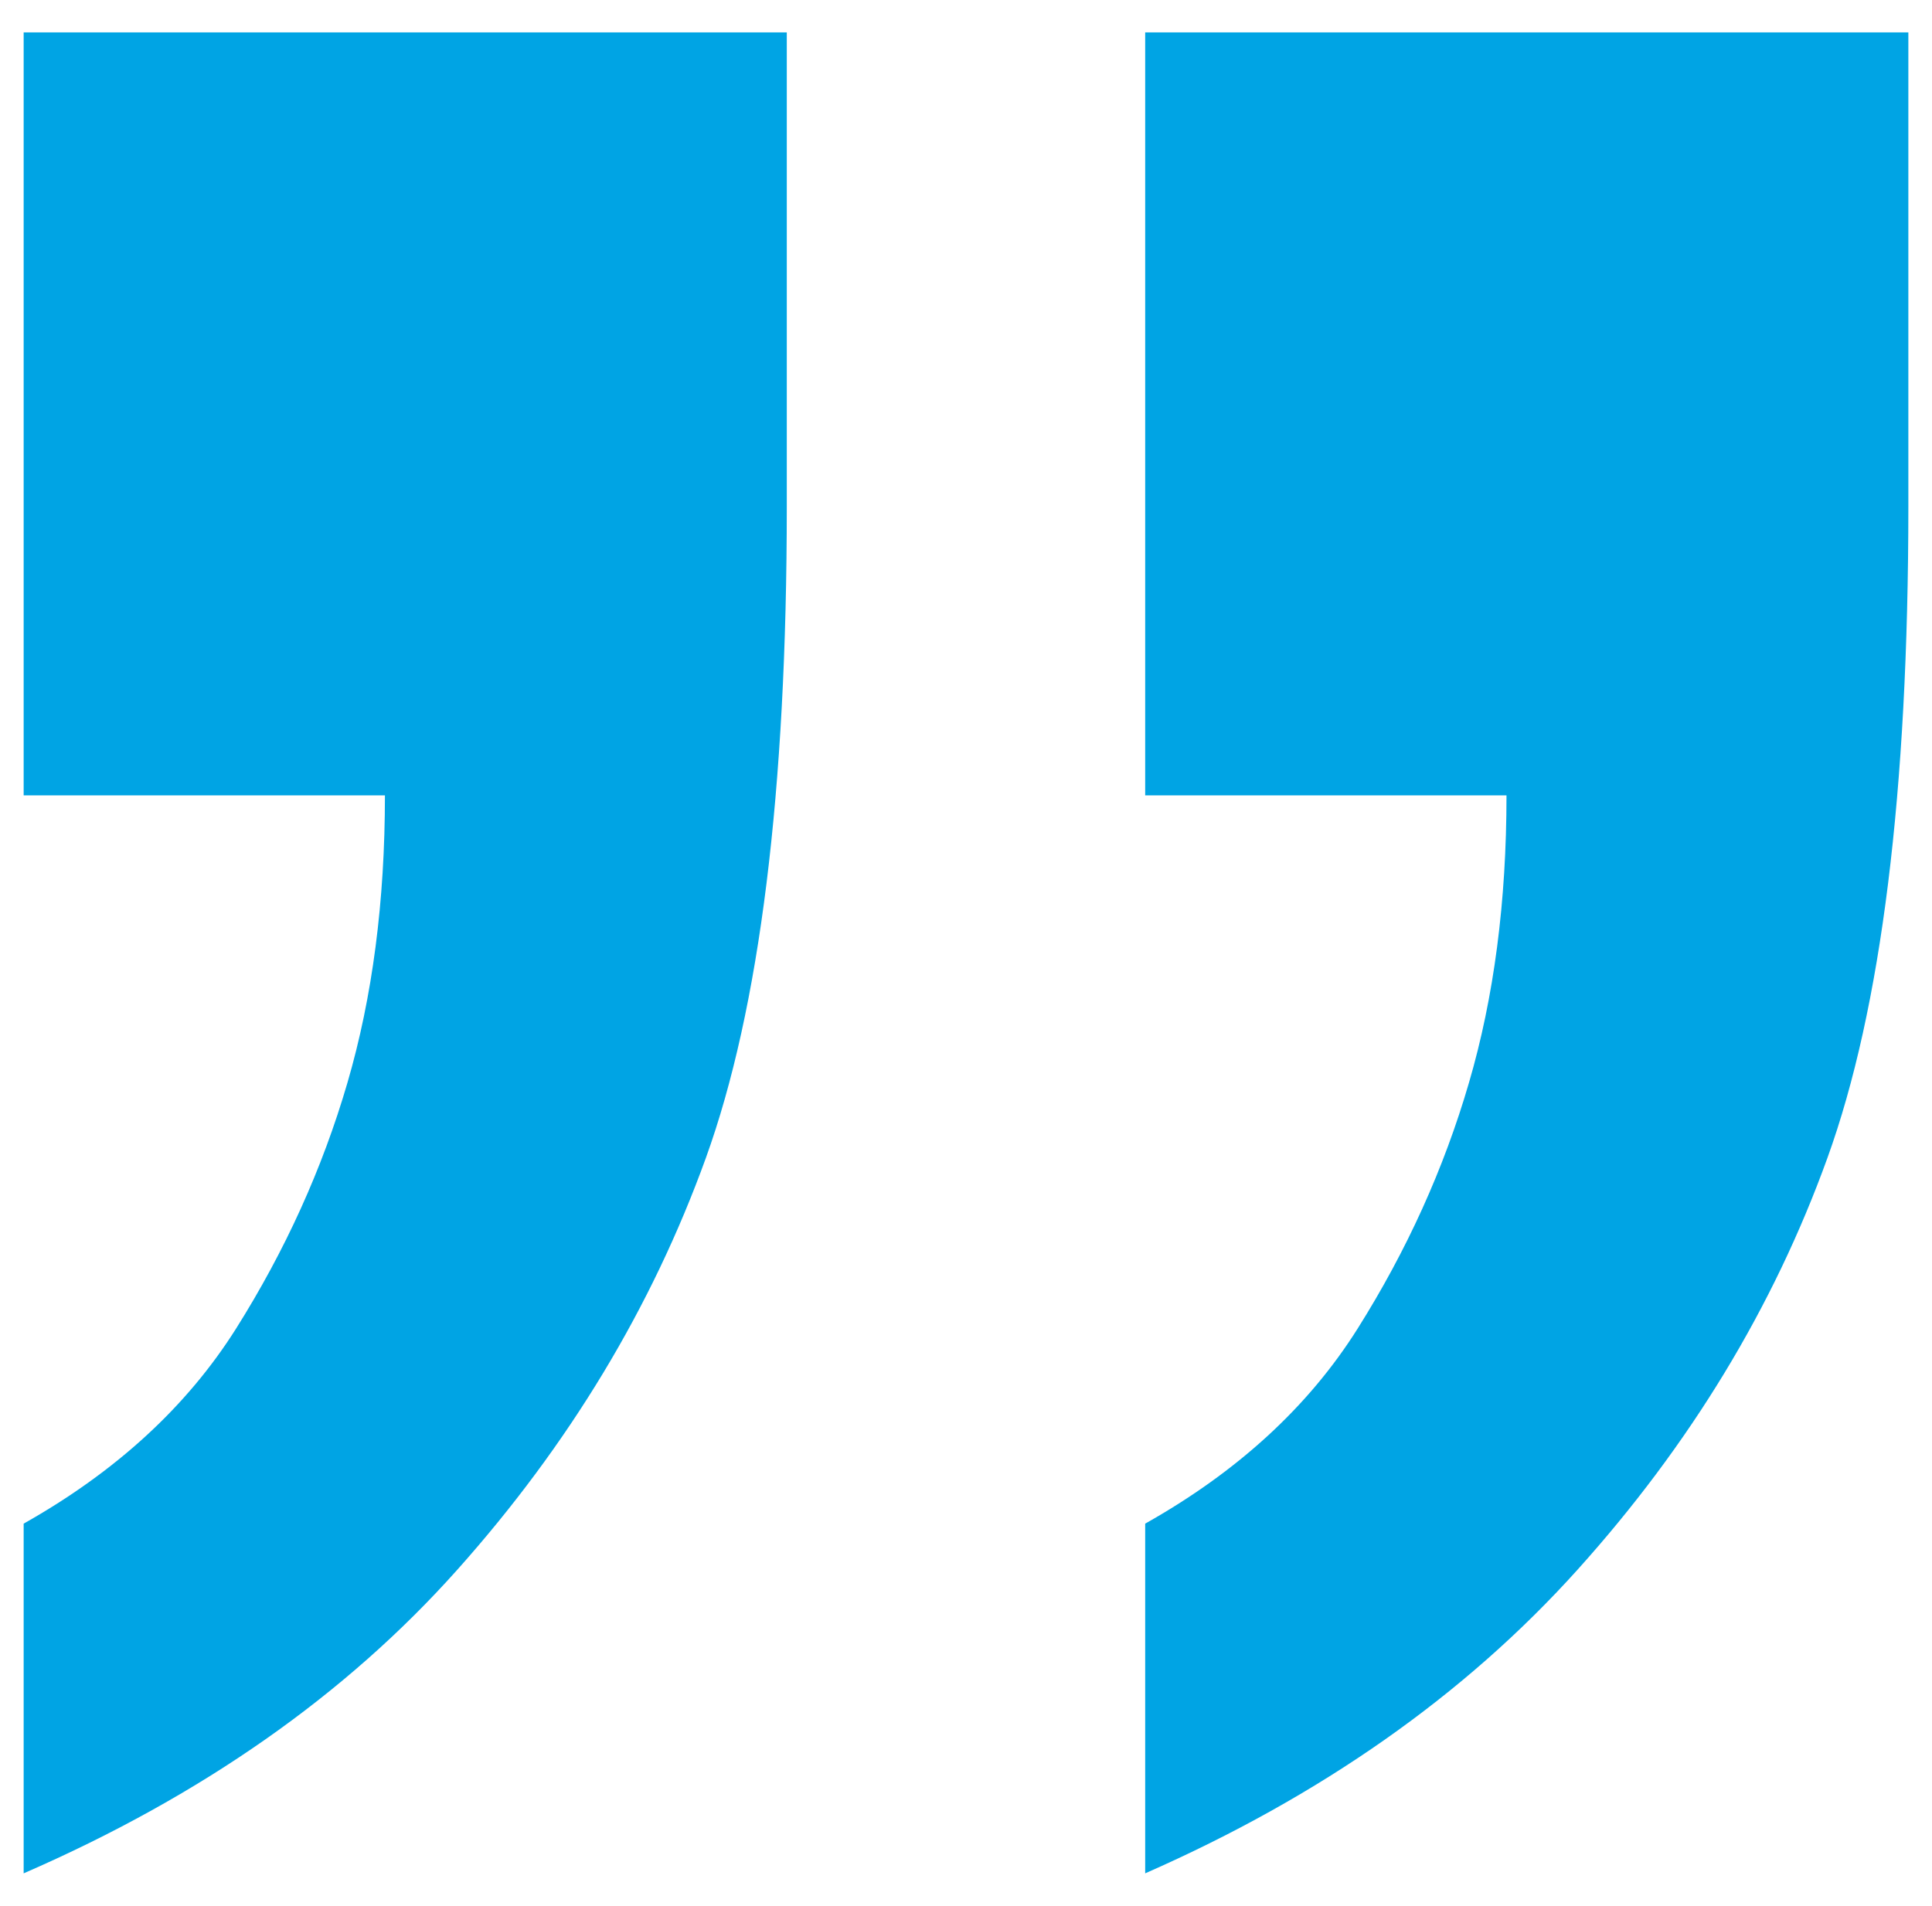
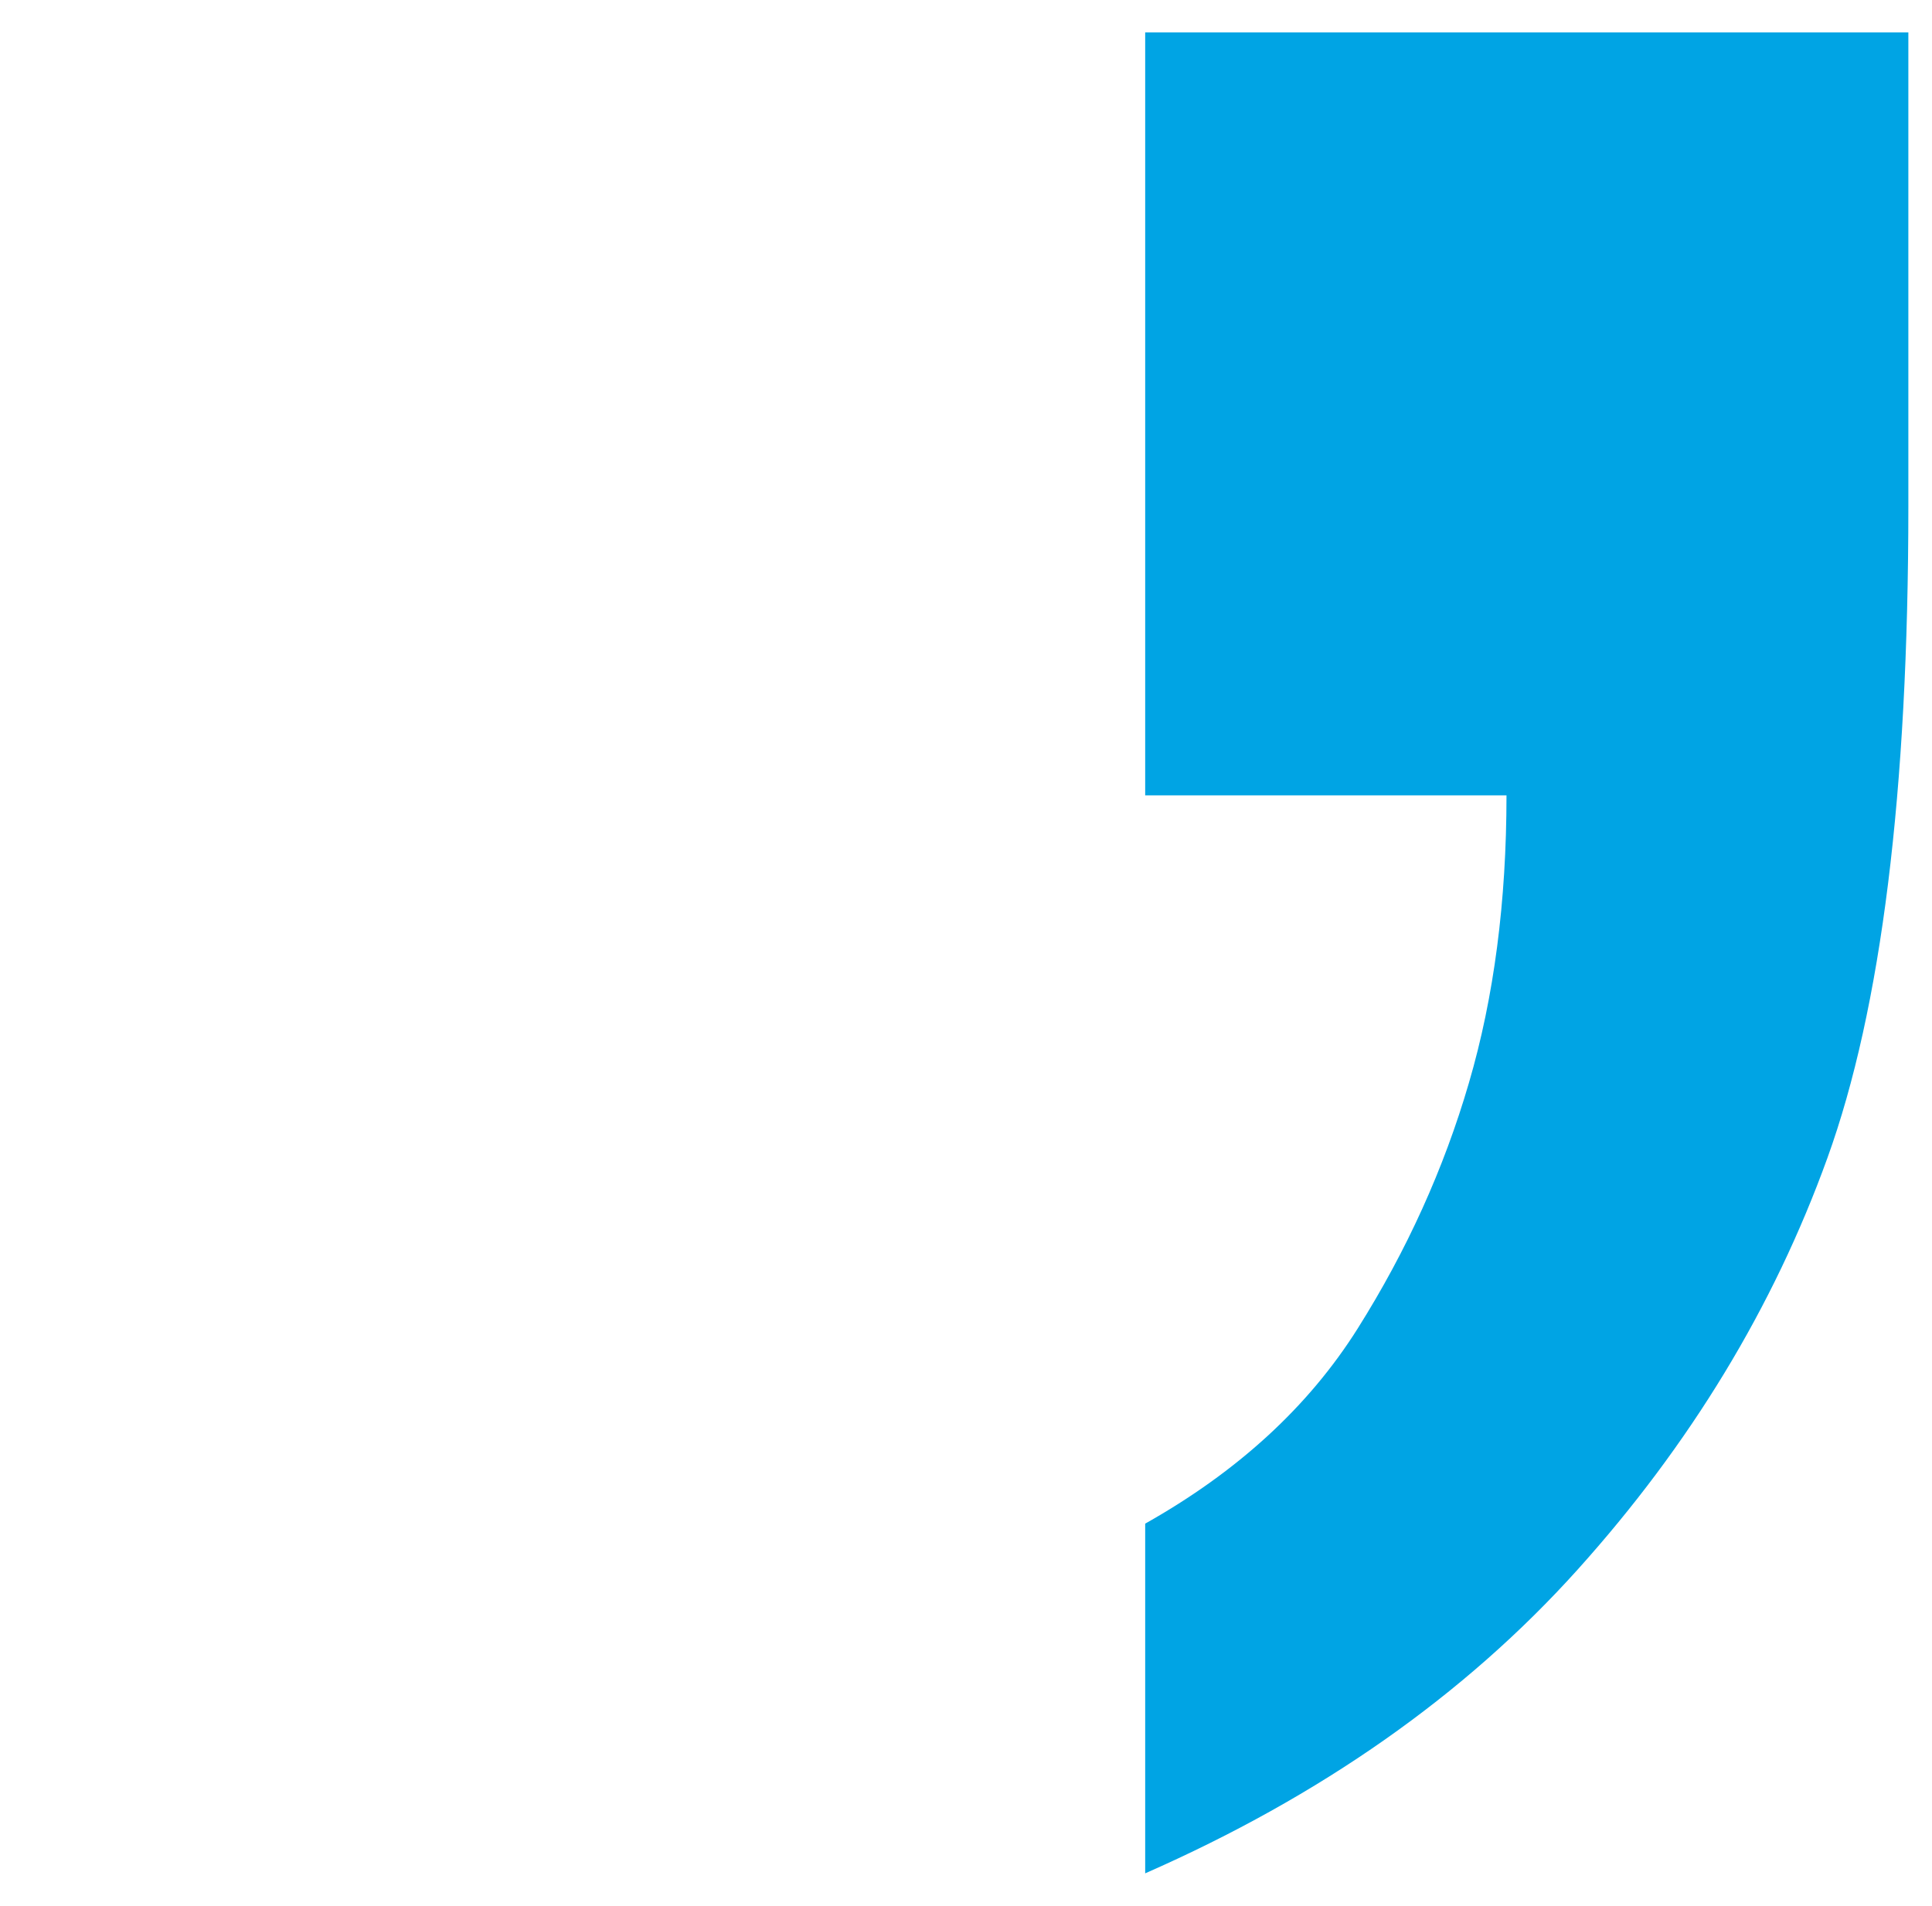
<svg xmlns="http://www.w3.org/2000/svg" version="1.1" id="Layer_1" x="0px" y="0px" width="75px" height="74px" viewBox="0 0 75 74" enable-background="new 0 0 75 74" xml:space="preserve">
  <g>
    <path fill="#00A4E4" d="M44.456,72.742V59.163c3.591-2.021,6.34-4.544,8.247-7.573c1.909-3.033,3.349-6.211,4.32-9.541   c0.975-3.329,1.459-7.05,1.459-11.165H44.456V1.258h29.626v18.407c0,11.069-1.047,19.504-3.144,25.304   c-2.093,5.797-5.329,11.127-9.705,15.99C56.856,65.822,51.265,69.748,44.456,72.742z" />
-     <path fill="#00A4E4" d="M0.918,72.742V59.163c3.586-2.021,6.336-4.545,8.246-7.574c1.908-3.032,3.35-6.211,4.322-9.541   c0.973-3.328,1.457-7.049,1.457-11.164H0.918V1.258h29.625v18.407c0,11.069-1.049,19.504-3.143,25.303   c-2.096,5.798-5.313,11.127-9.652,15.99C13.41,65.821,7.801,69.748,0.918,72.742z" />
  </g>
</svg>